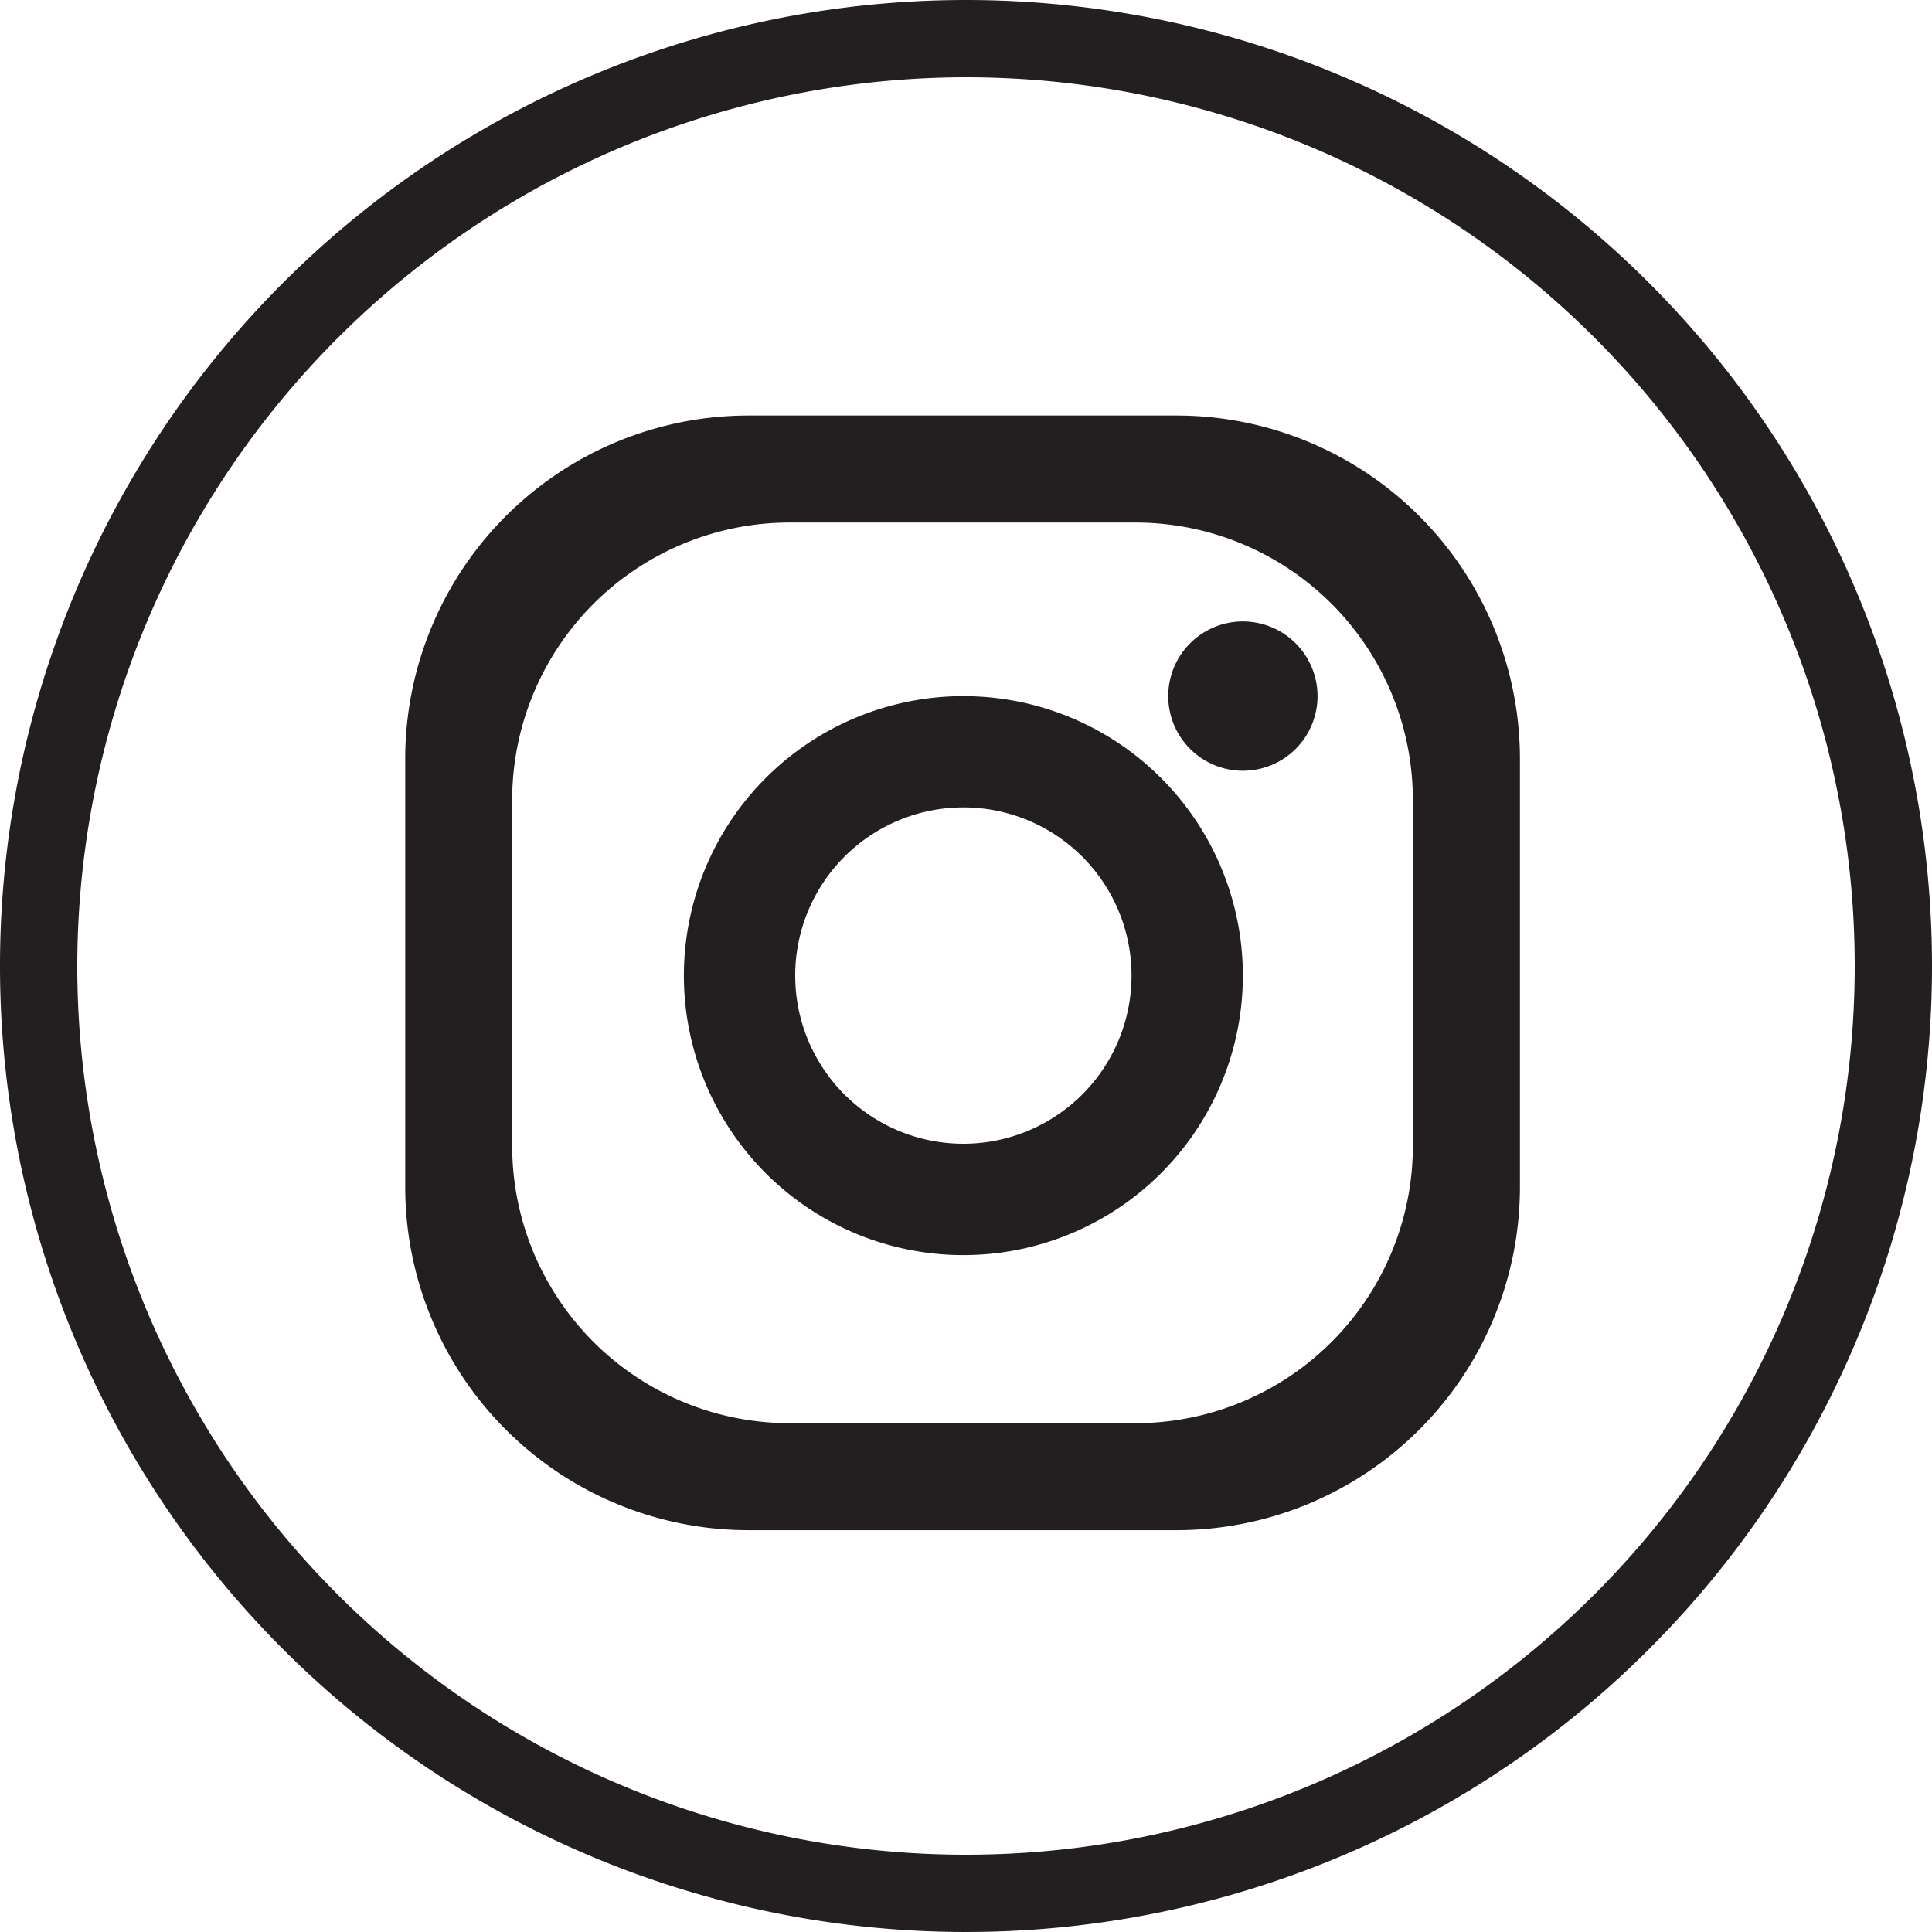
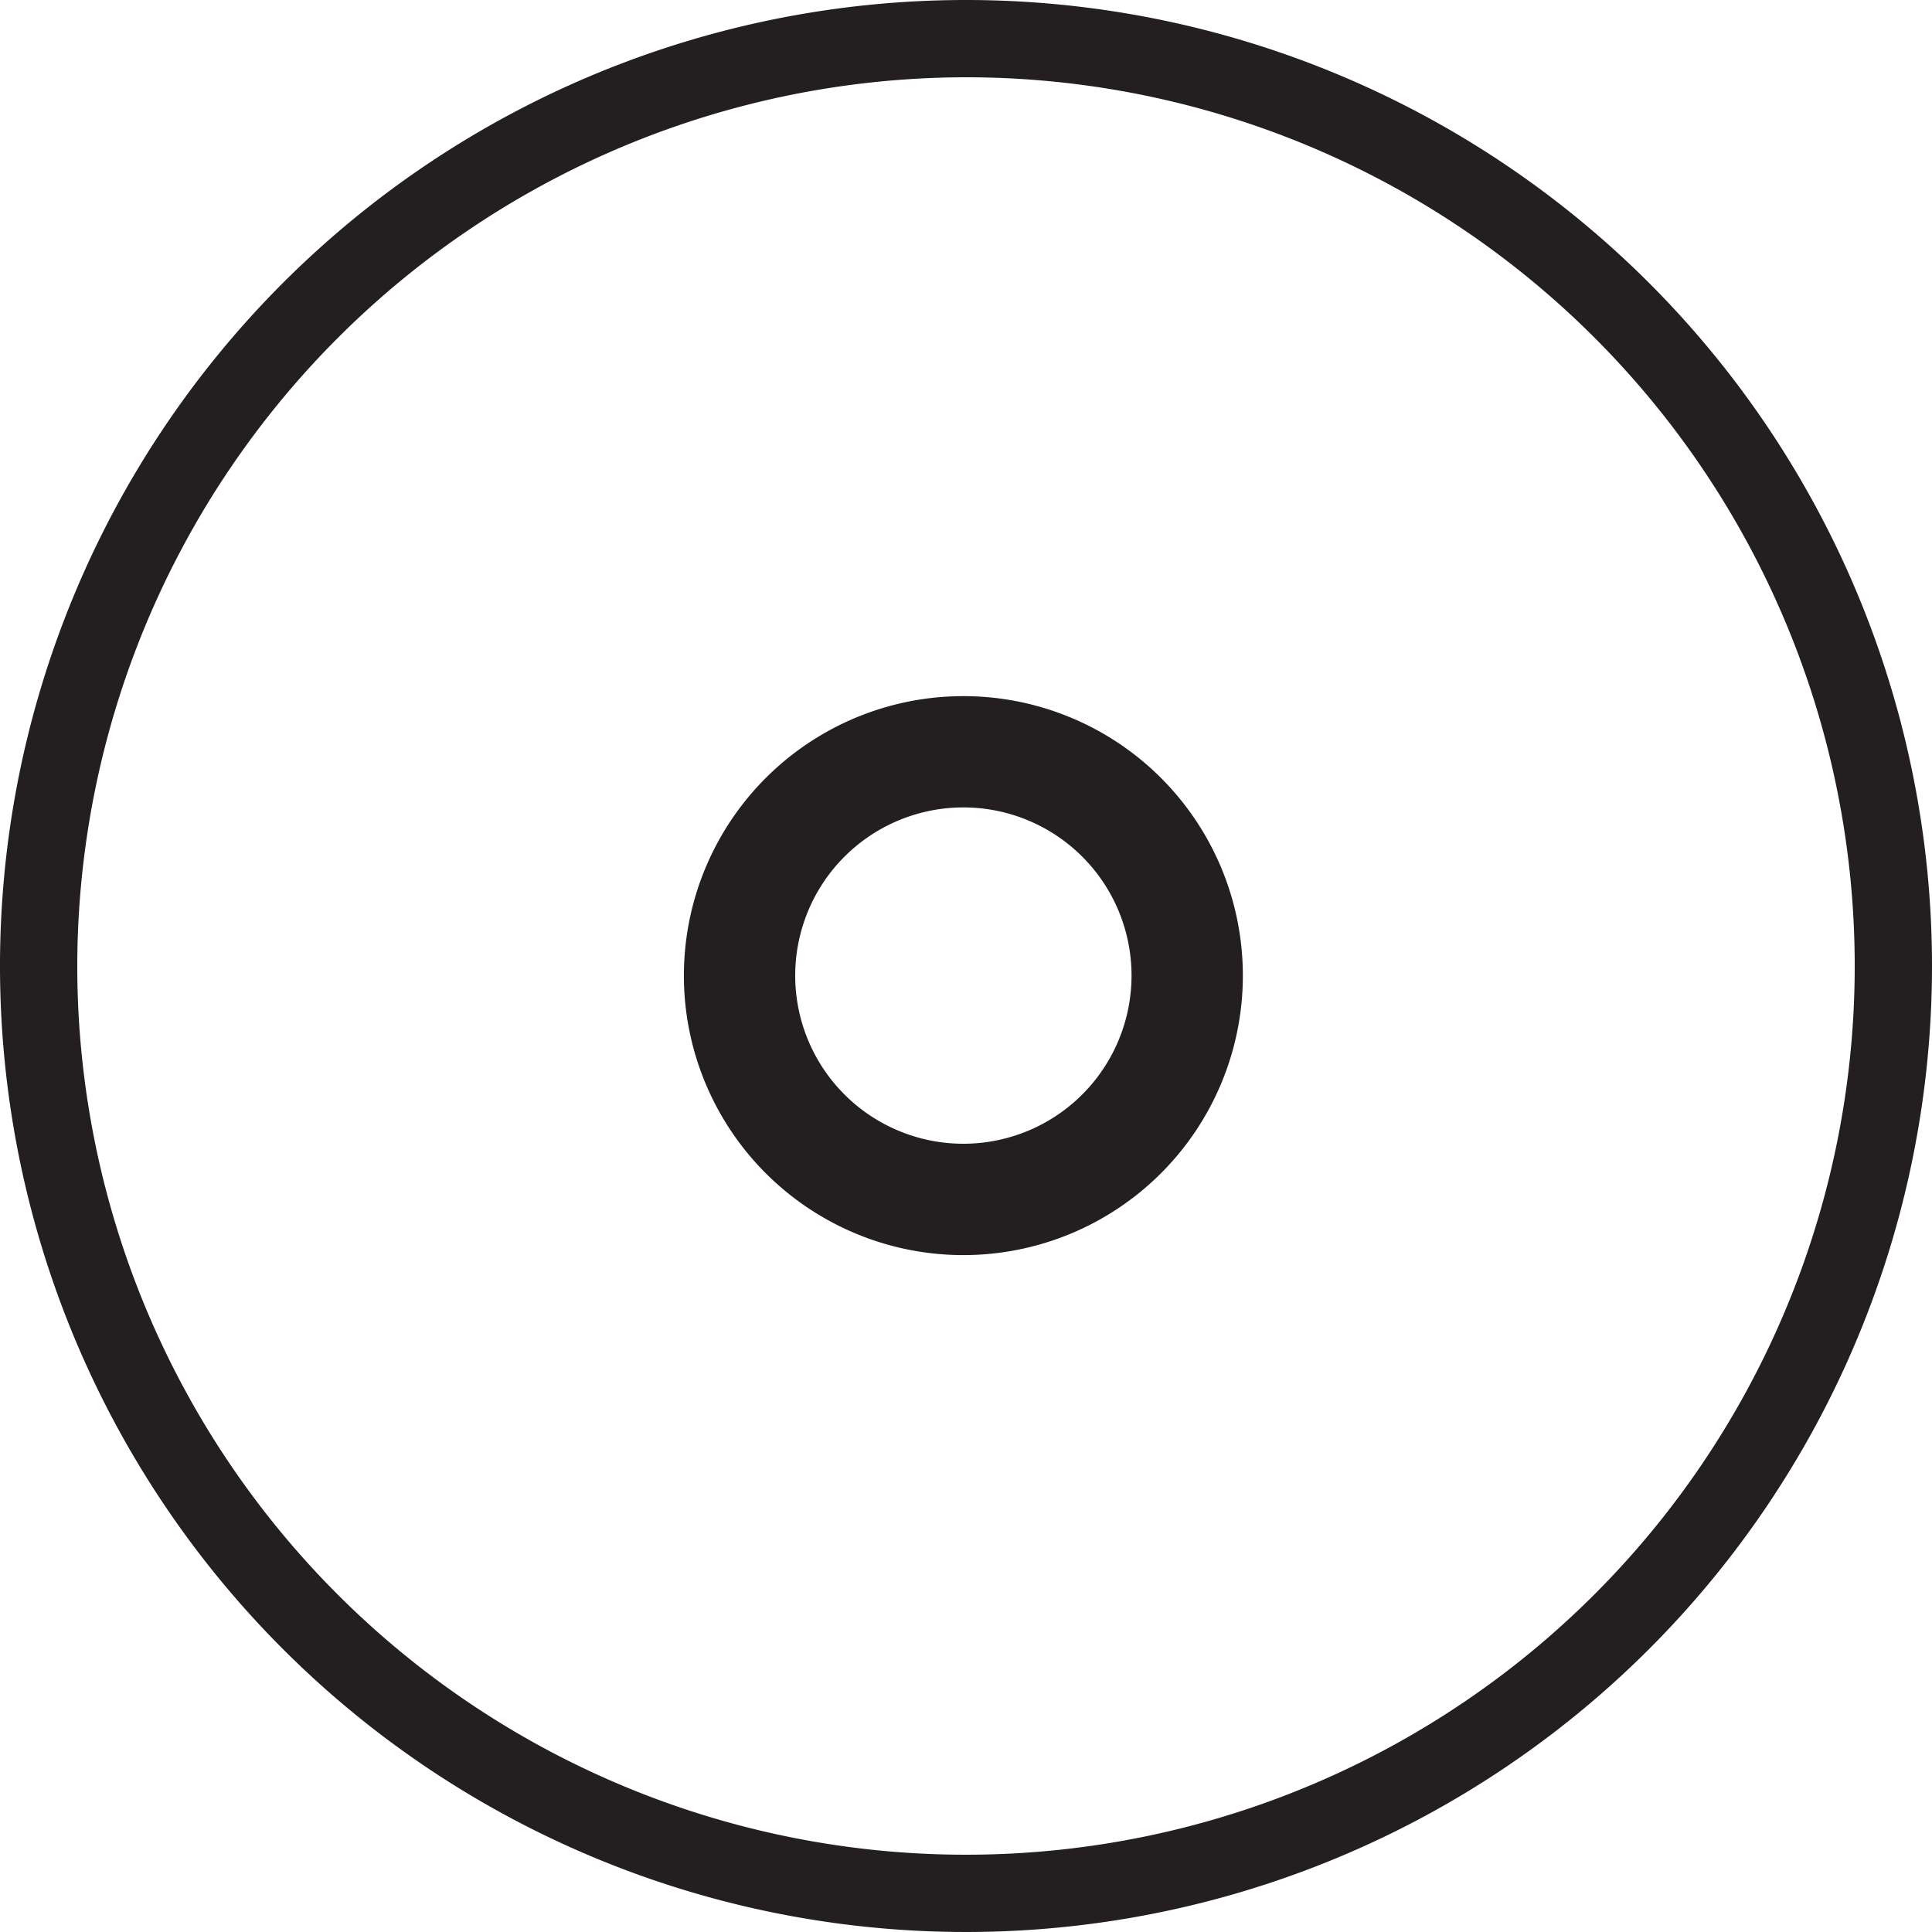
<svg xmlns="http://www.w3.org/2000/svg" width="50" height="50" viewBox="0 0 50 50">
  <defs>
    <style>
      .a {
        fill: #231f20;
      }
    </style>
  </defs>
  <path class="a" d="M25,2A23,23,0,1,1,2,25,23.026,23.026,0,0,1,25,2m0-2A25,25,0,1,0,50,25,25,25,0,0,0,25,0Z" />
  <g>
-     <path class="a" d="M30.448,10.754H19.375a8.887,8.887,0,0,0-8.888,8.889V30.713a8.887,8.887,0,0,0,8.888,8.888H30.448a8.888,8.888,0,0,0,8.888-8.888V19.643A8.888,8.888,0,0,0,30.448,10.754Zm6.117,18.896A7.18,7.18,0,0,1,29.386,36.832H20.438a7.182,7.182,0,0,1-7.183-7.181v-8.947a7.184,7.184,0,0,1,7.183-7.181h8.947a7.182,7.182,0,0,1,7.18,7.181Z" />
    <path class="a" d="M24.932,18.016a7.233,7.233,0,1,0,7.233,7.232A7.231,7.231,0,0,0,24.932,18.016Zm0,11.584a4.352,4.352,0,1,1,4.352-4.352A4.353,4.353,0,0,1,24.932,29.6Z" />
-     <path class="a" d="M34.098,18.017a1.932,1.932,0,1,1-1.934-1.934A1.934,1.934,0,0,1,34.098,18.017Z" />
  </g>
</svg>